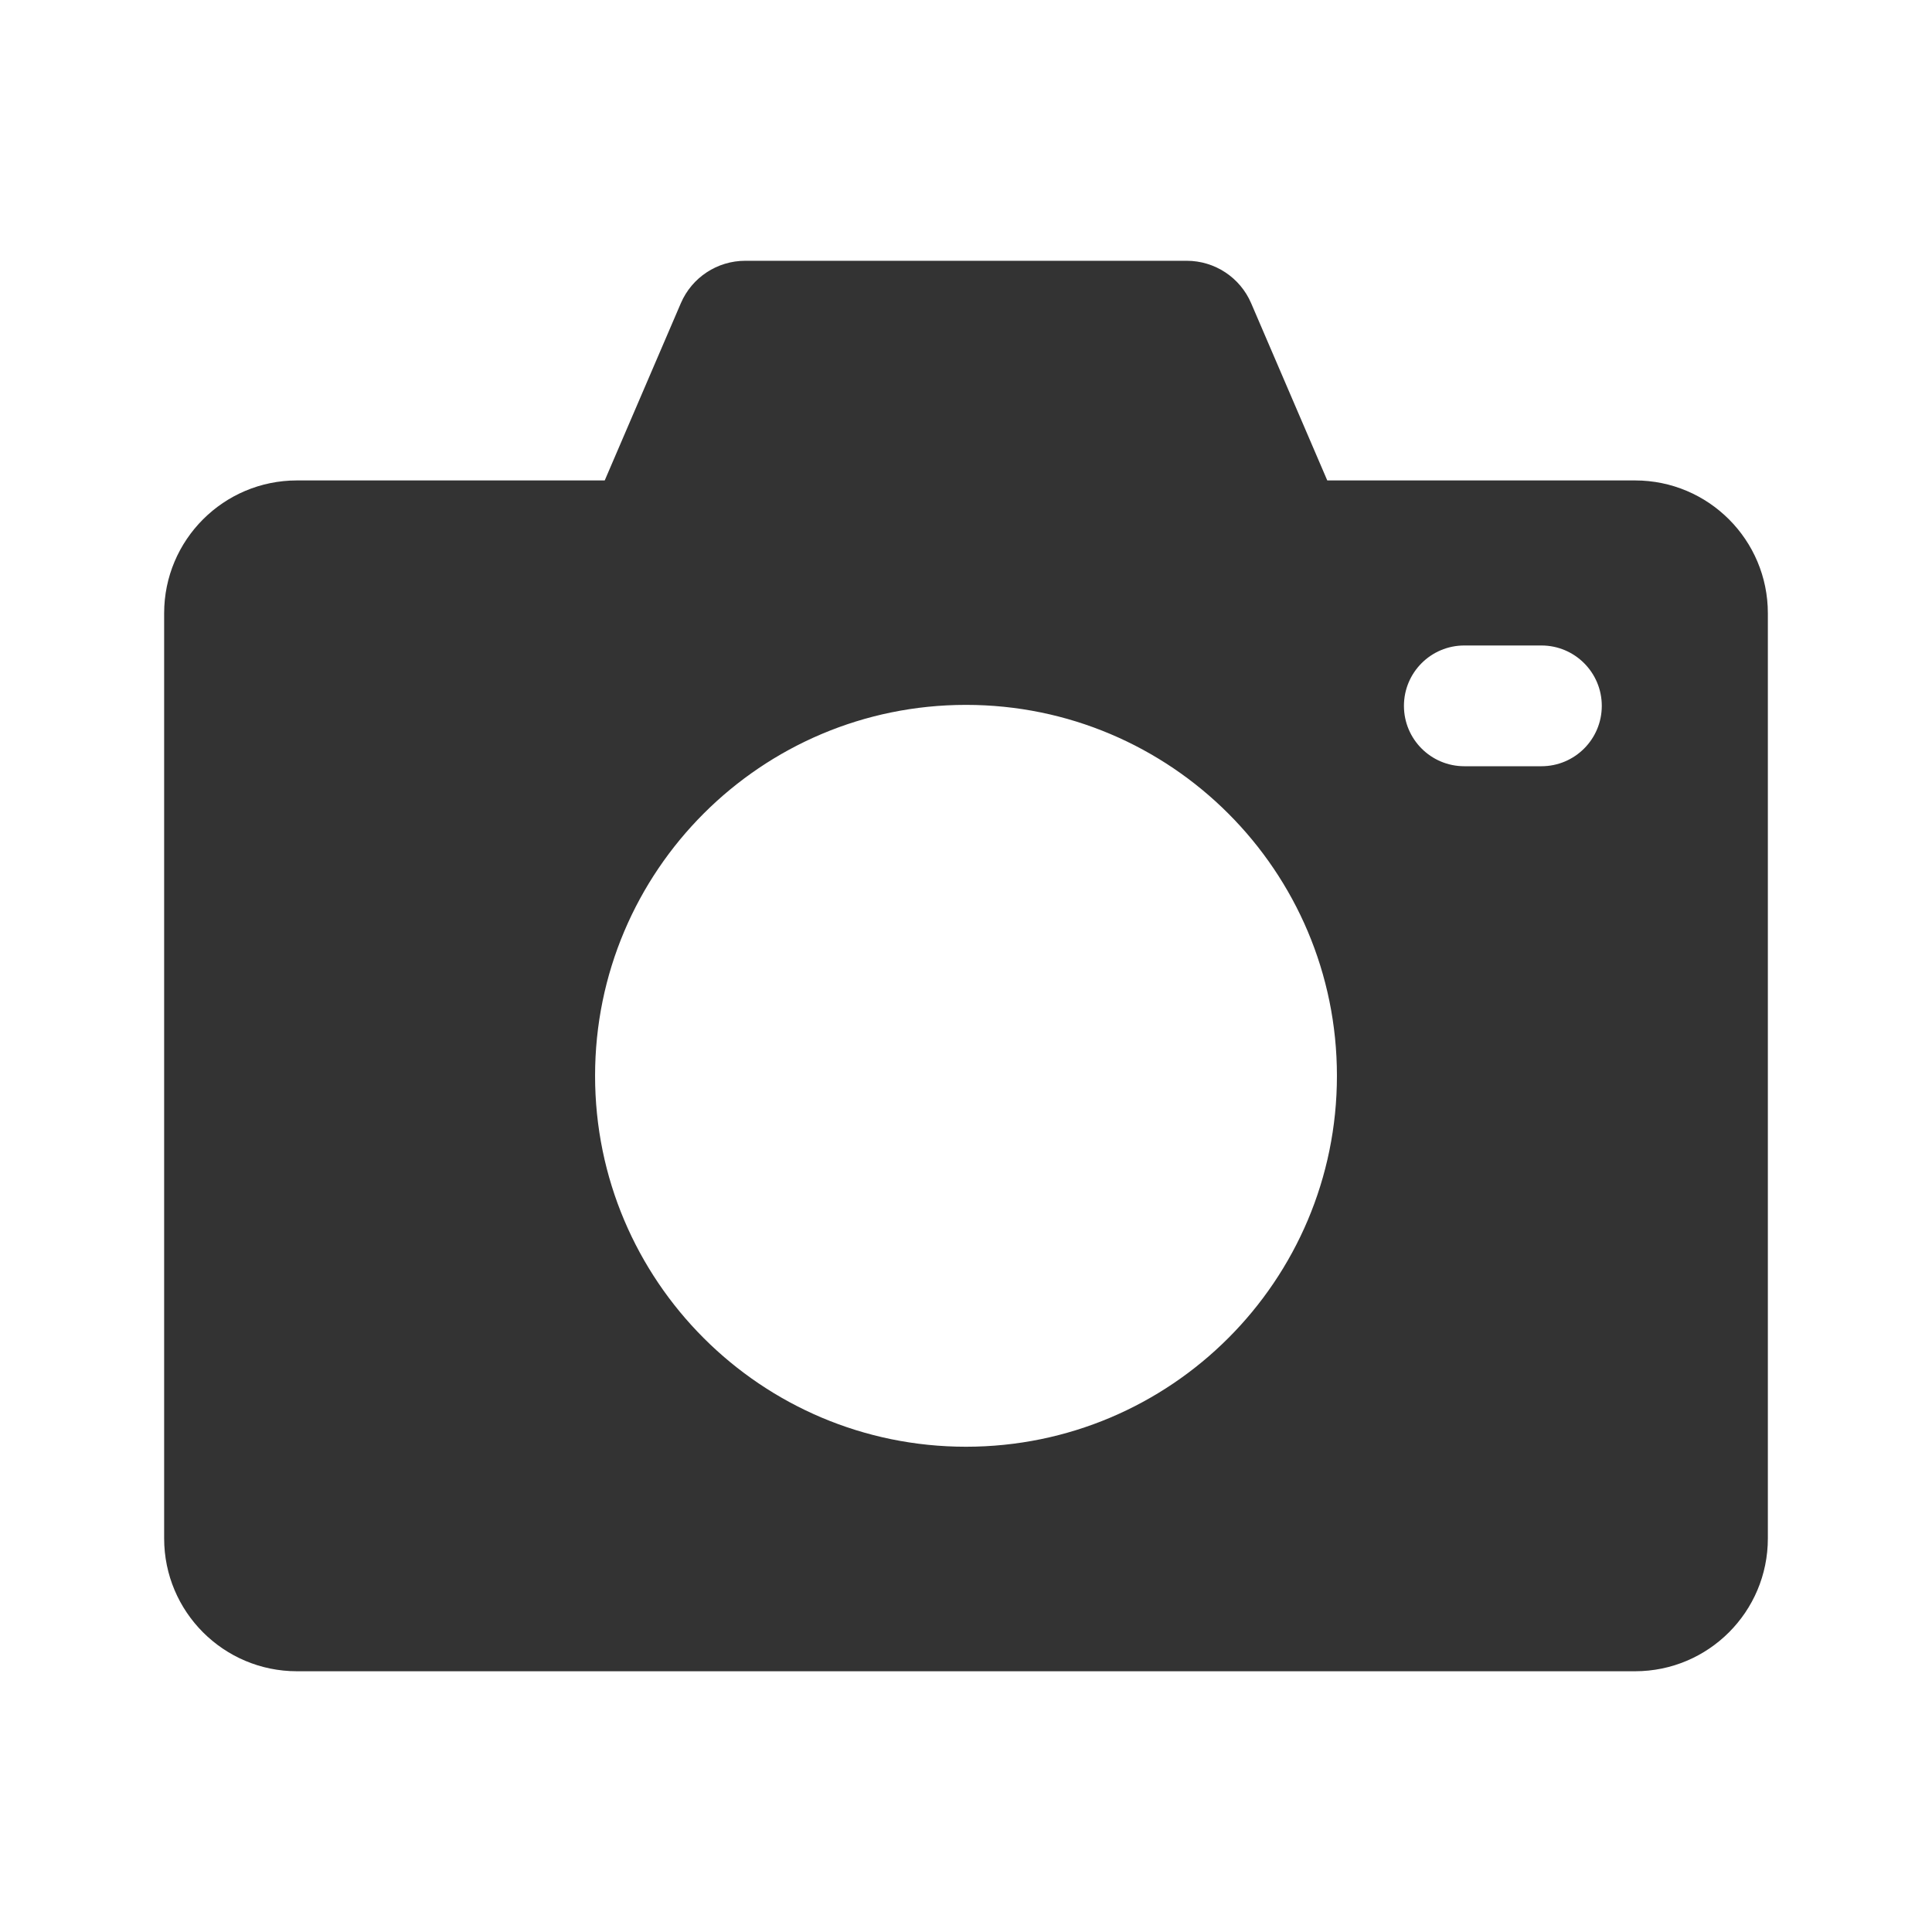
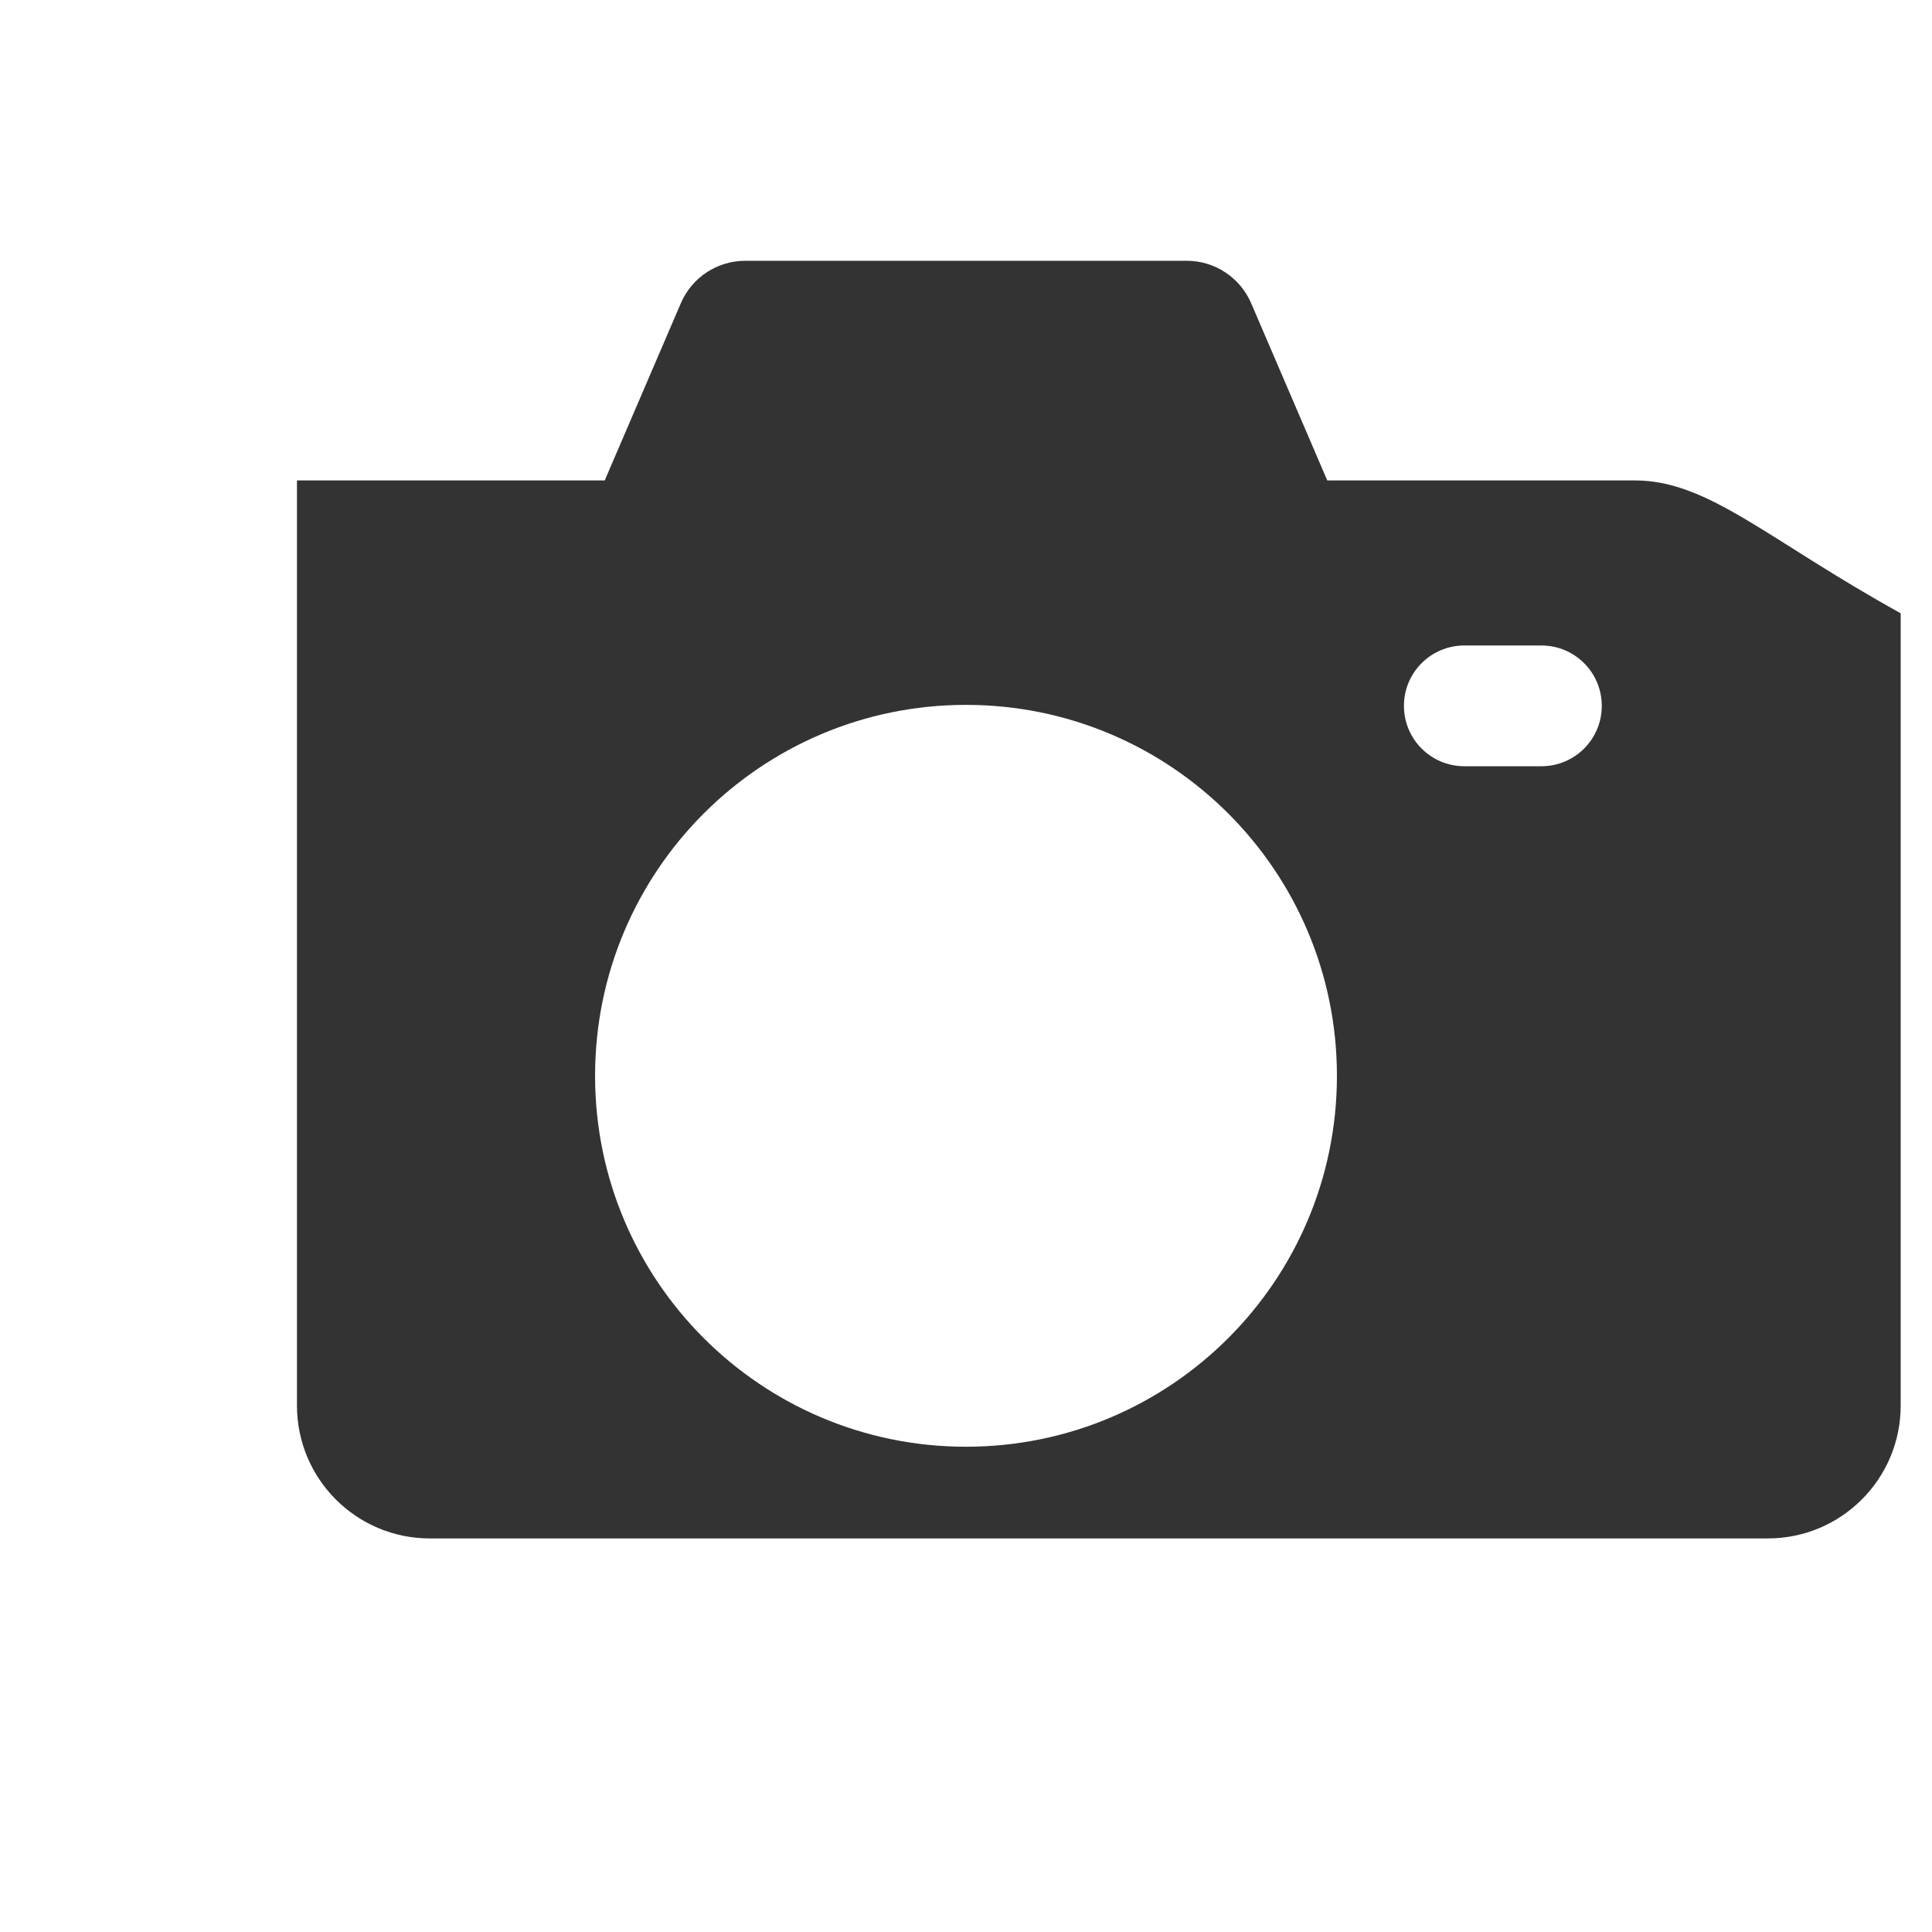
<svg xmlns="http://www.w3.org/2000/svg" width="800px" height="800px" viewBox="0 0 512 512" version="1.1" xml:space="preserve">
  <style type="text/css">

	.st0{fill:#333333;}

	.st1{fill:none;stroke:#333333;stroke-width:32;stroke-linecap:round;stroke-linejoin:round;stroke-miterlimit:10;}

</style>
  <g id="Layer_1" />
  <g id="Layer_2">
    <g>
-       <path class="st0" d="M433.3,127.32h-81.56l-20.17-46.96c-2.93-6.82-9.64-11.25-17.07-11.25h-117c-7.43,0-14.14,4.42-17.07,11.25    l-20.17,46.96H78.7c-19.44,0-35.2,15.76-35.2,35.2v245.18c0,19.44,15.76,35.2,35.2,35.2h354.6c19.44,0,35.2-15.76,35.2-35.2    V162.52C468.5,143.07,452.74,127.32,433.3,127.32z M256,383.4c-54.29,0-98.3-44.01-98.3-98.3c0-54.29,44.01-98.3,98.3-98.3    s98.3,44.01,98.3,98.3C354.3,339.39,310.29,383.4,256,383.4z M408.49,203.06h-20.43c-8.84,0-16-7.16-16-16s7.16-16,16-16h20.43    c8.84,0,16,7.16,16,16S417.33,203.06,408.49,203.06z" />
+       <path class="st0" d="M433.3,127.32h-81.56l-20.17-46.96c-2.93-6.82-9.64-11.25-17.07-11.25h-117c-7.43,0-14.14,4.42-17.07,11.25    l-20.17,46.96H78.7v245.18c0,19.44,15.76,35.2,35.2,35.2h354.6c19.44,0,35.2-15.76,35.2-35.2    V162.52C468.5,143.07,452.74,127.32,433.3,127.32z M256,383.4c-54.29,0-98.3-44.01-98.3-98.3c0-54.29,44.01-98.3,98.3-98.3    s98.3,44.01,98.3,98.3C354.3,339.39,310.29,383.4,256,383.4z M408.49,203.06h-20.43c-8.84,0-16-7.16-16-16s7.16-16,16-16h20.43    c8.84,0,16,7.16,16,16S417.33,203.06,408.49,203.06z" />
    </g>
  </g>
</svg>